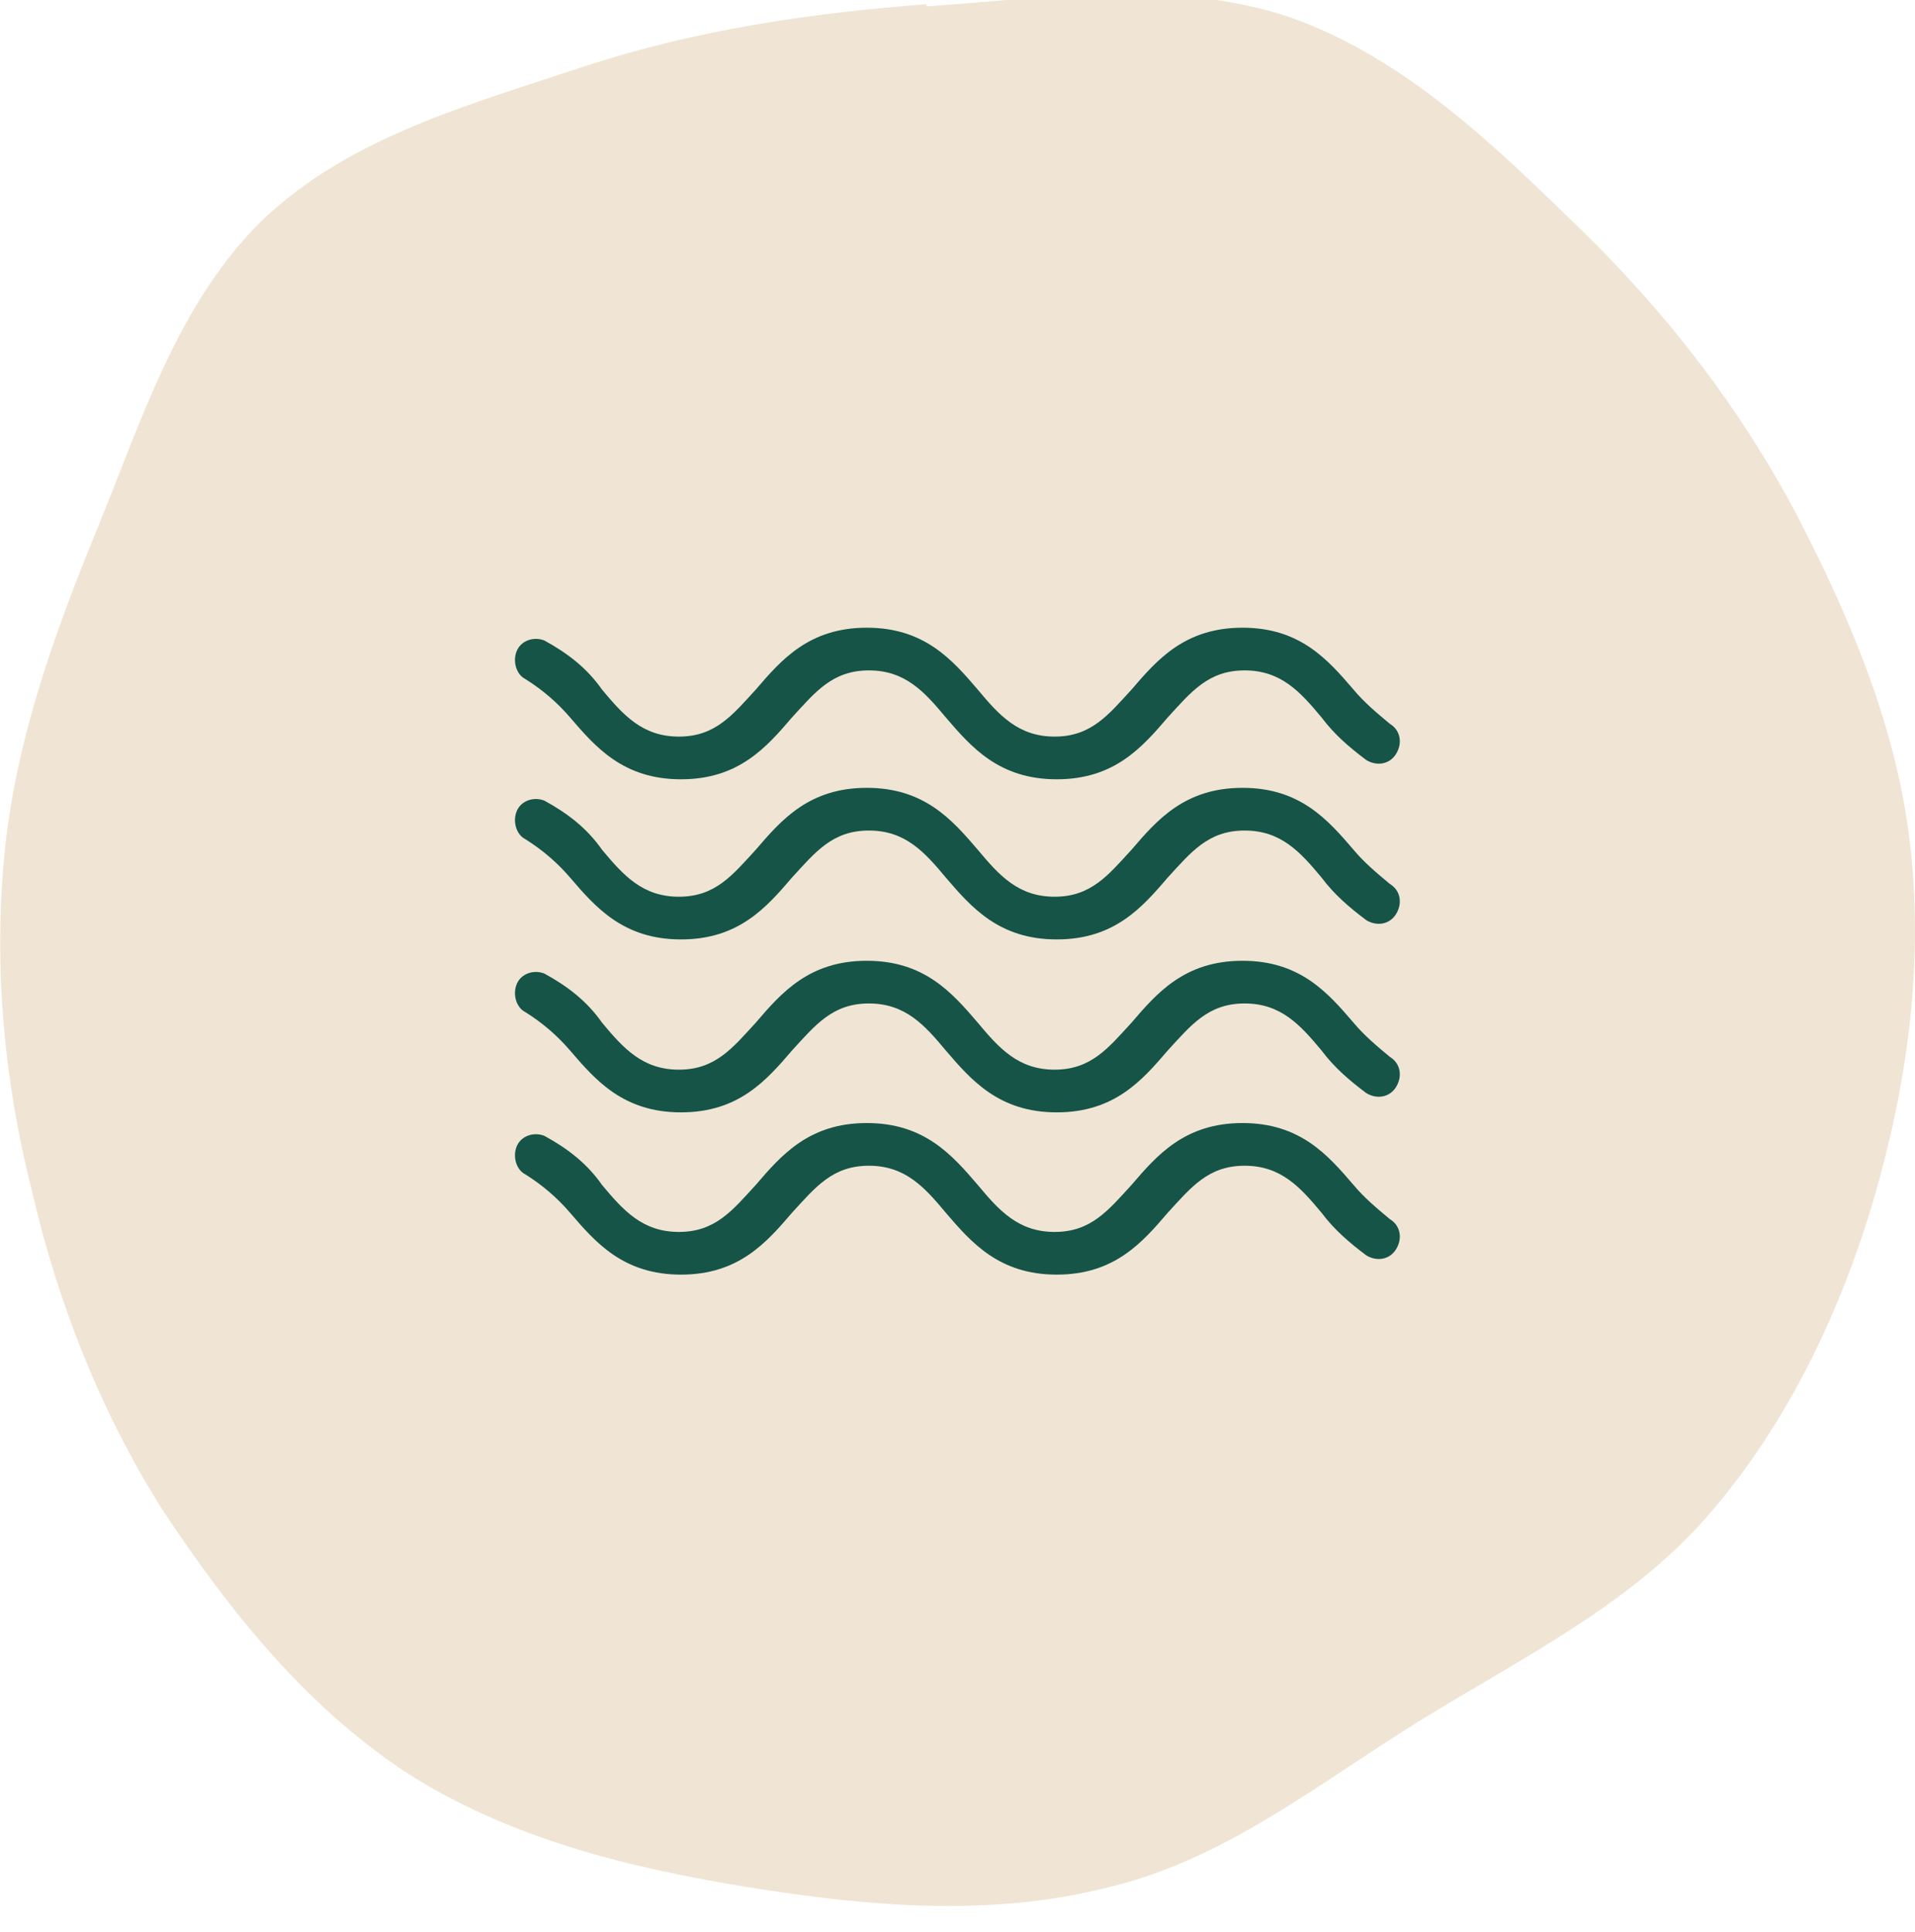
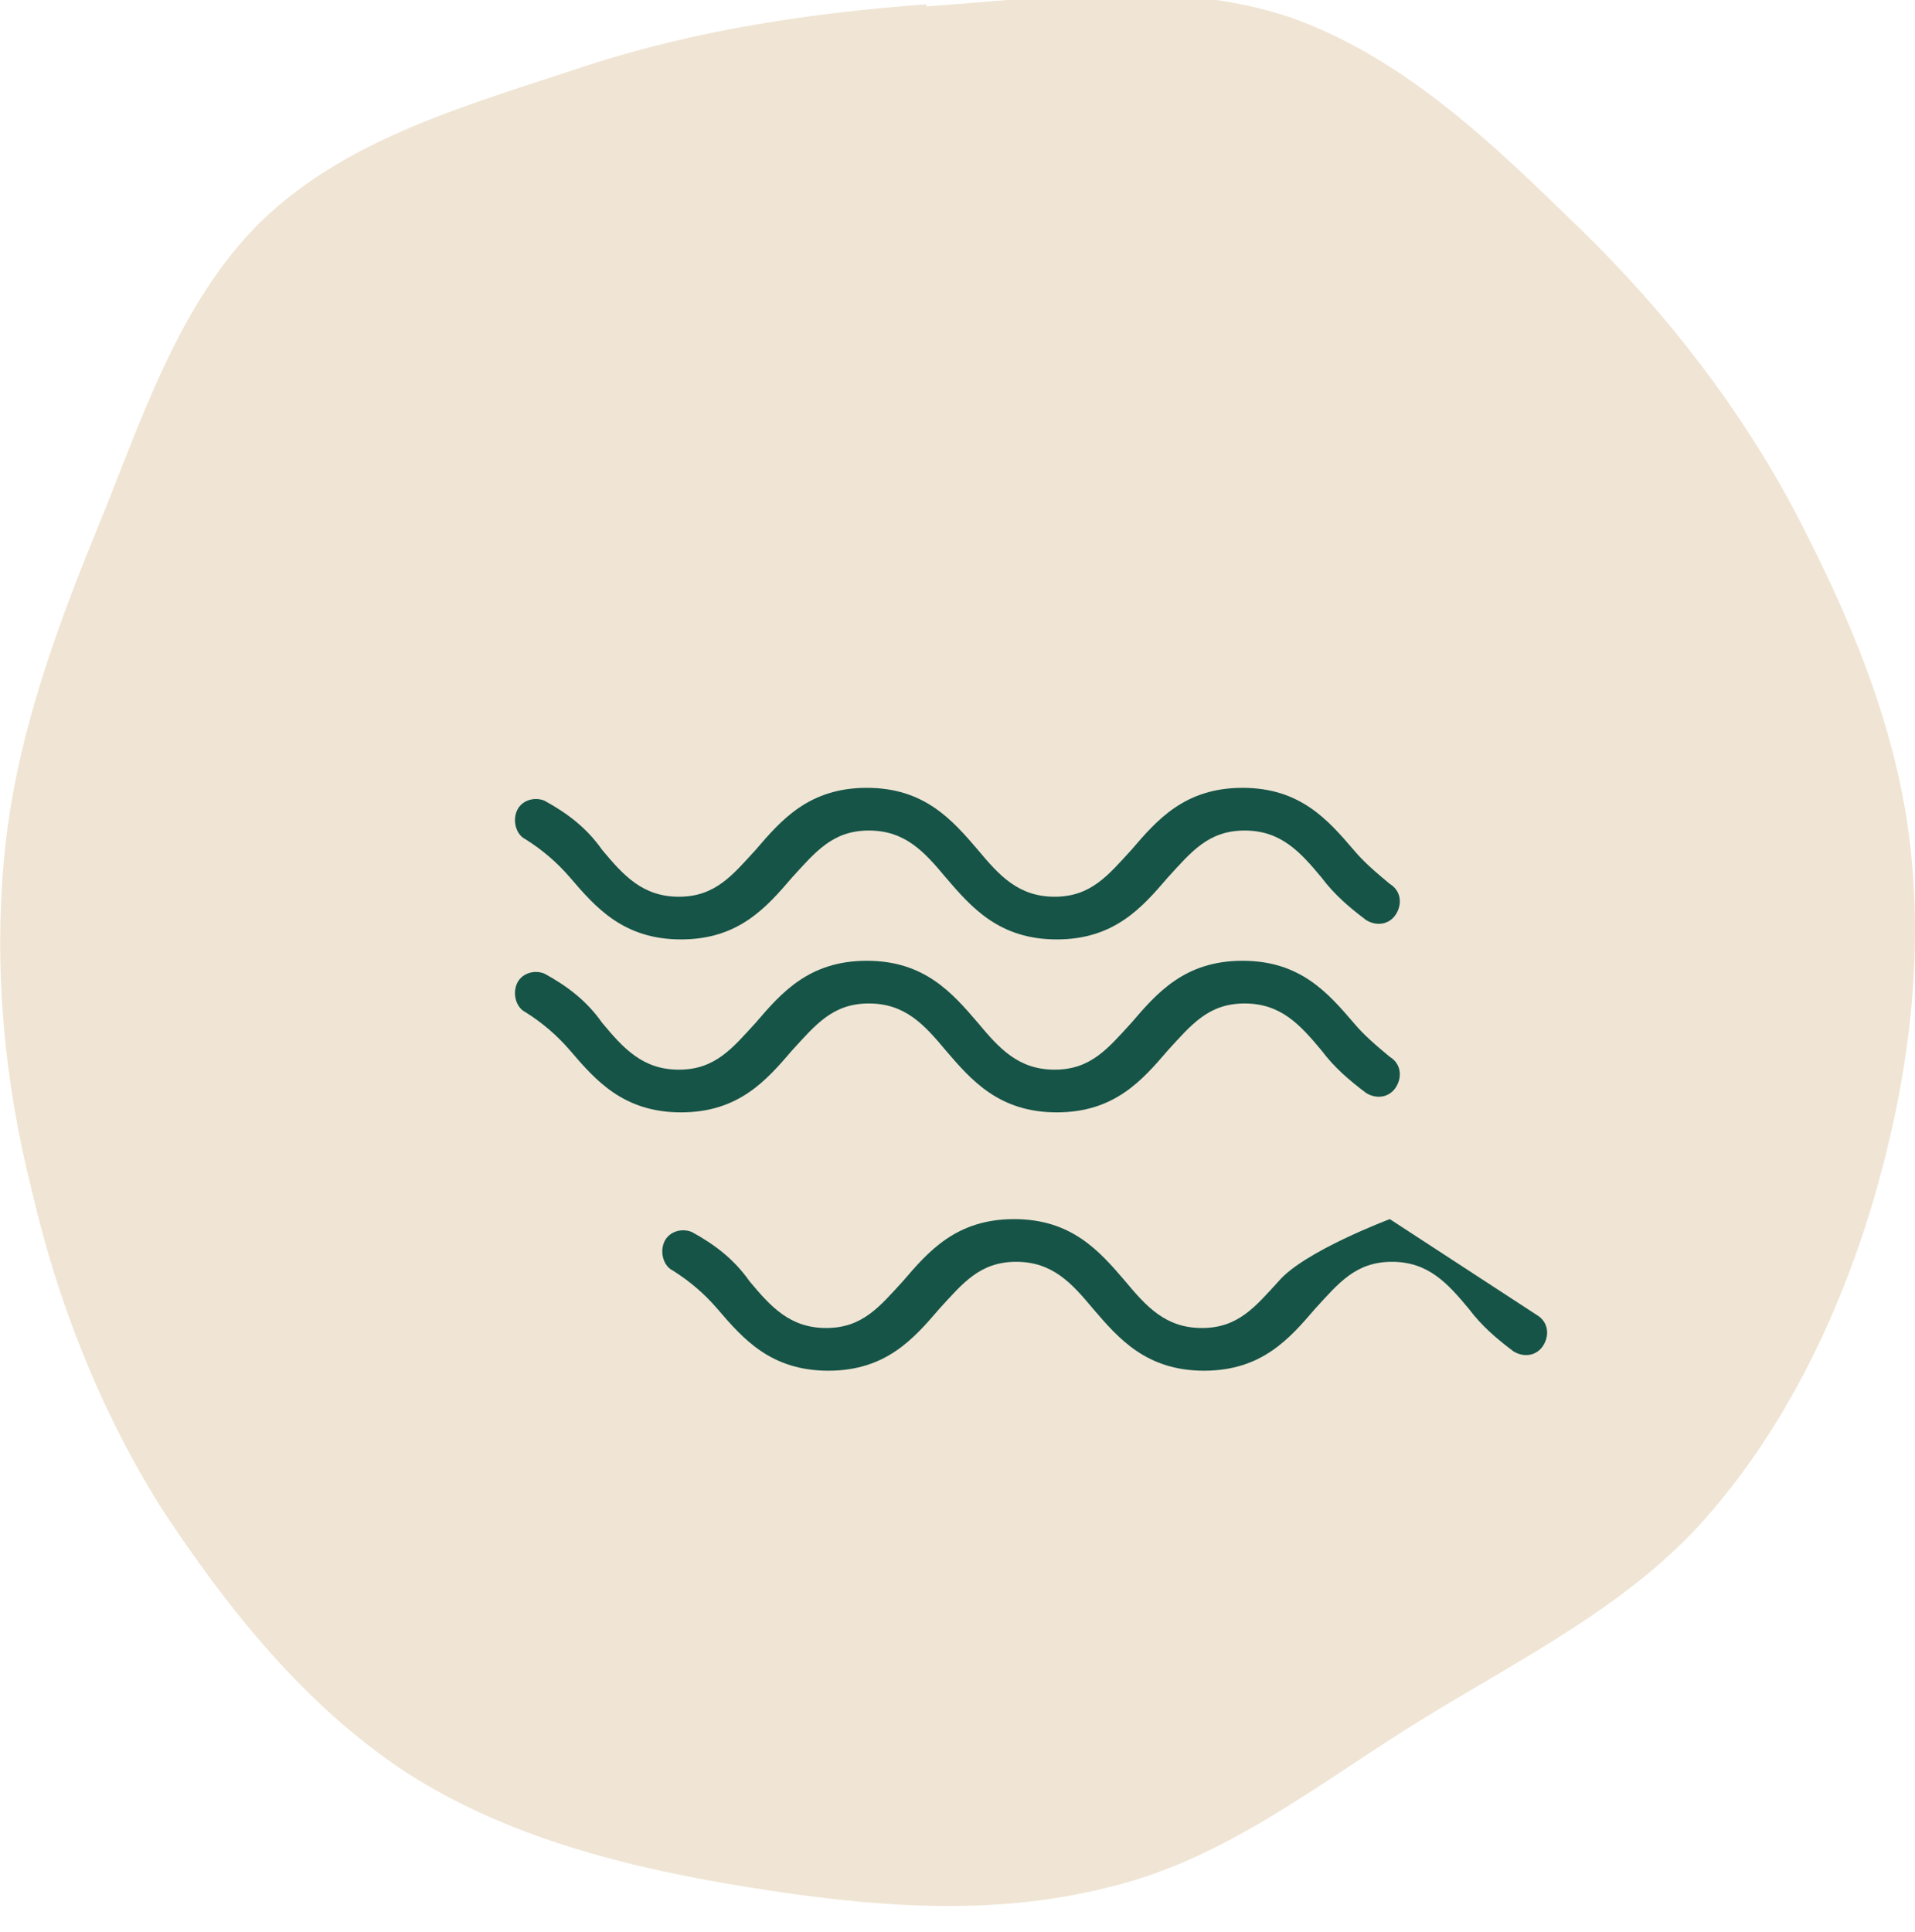
<svg xmlns="http://www.w3.org/2000/svg" viewBox="0 0 89.7 90.5" version="1.1">
  <defs>
    <style>
      .cls-1 {
        fill: #165448;
      }

      .cls-2 {
        fill: #f0e5d4;
        fill-rule: evenodd;
      }
    </style>
  </defs>
  <g>
    <g id="Layer_1">
      <path d="M43.4.3c5.7-.4,11.6-1.3,17,.5,5.4,1.9,9.6,6,13.7,10,4,3.9,7.4,8.3,10,13.2,2.6,5,4.8,10.2,5.4,15.8.6,5.6-.2,11.2-1.8,16.6-1.6,5.3-4.1,10.5-7.8,14.7-3.6,4.1-8.7,6.6-13.4,9.5-4.7,2.9-9.1,6.5-14.6,7.8-5.5,1.4-11.2.9-16.8,0-5.6-.9-11.3-2.3-16.1-5.4-4.7-3.1-8.3-7.6-11.4-12.3-2.9-4.6-4.9-9.7-6.1-14.9C.2,50.7-.3,45.4.2,40.1c.5-5.3,2.3-10.3,4.3-15.2,2.1-5.1,3.8-10.7,7.8-14.6,4.1-3.9,9.7-5.4,15.1-7.2,5.2-1.7,10.6-2.5,16-2.9Z" class="cls-2" />
      <g>
-         <path d="M65.1,57.1c-.6-.5-1.2-1-1.7-1.6-1.2-1.4-2.5-2.9-5.2-2.9s-4,1.5-5.2,2.9c-1.1,1.2-1.9,2.2-3.6,2.2s-2.6-1-3.6-2.2c-1.2-1.4-2.5-2.9-5.2-2.9s-4,1.5-5.2,2.9c-1.1,1.2-1.9,2.2-3.6,2.2s-2.6-1-3.6-2.2c-.7-1-1.6-1.7-2.7-2.3-.5-.2-1.1,0-1.3.5-.2.5,0,1.1.4,1.3.8.5,1.5,1.1,2.1,1.8,1.2,1.4,2.5,2.9,5.2,2.9s4-1.5,5.2-2.9c1.1-1.2,1.9-2.2,3.6-2.2s2.6,1,3.6,2.2c1.2,1.4,2.5,2.9,5.2,2.9s4-1.5,5.2-2.9c1.1-1.2,1.9-2.2,3.6-2.2s2.6,1,3.6,2.2c.6.8,1.3,1.4,2.1,2,.5.3,1.1.2,1.4-.3.3-.5.2-1.1-.3-1.4,0,0,0,0,0,0Z" class="cls-1" />
+         <path d="M65.1,57.1s-4,1.5-5.2,2.9c-1.1,1.2-1.9,2.2-3.6,2.2s-2.6-1-3.6-2.2c-1.2-1.4-2.5-2.9-5.2-2.9s-4,1.5-5.2,2.9c-1.1,1.2-1.9,2.2-3.6,2.2s-2.6-1-3.6-2.2c-.7-1-1.6-1.7-2.7-2.3-.5-.2-1.1,0-1.3.5-.2.5,0,1.1.4,1.3.8.5,1.5,1.1,2.1,1.8,1.2,1.4,2.5,2.9,5.2,2.9s4-1.5,5.2-2.9c1.1-1.2,1.9-2.2,3.6-2.2s2.6,1,3.6,2.2c1.2,1.4,2.5,2.9,5.2,2.9s4-1.5,5.2-2.9c1.1-1.2,1.9-2.2,3.6-2.2s2.6,1,3.6,2.2c.6.8,1.3,1.4,2.1,2,.5.3,1.1.2,1.4-.3.3-.5.2-1.1-.3-1.4,0,0,0,0,0,0Z" class="cls-1" />
        <path d="M65.1,49.5c-.6-.5-1.2-1-1.7-1.6-1.2-1.4-2.5-2.9-5.2-2.9s-4,1.5-5.2,2.9c-1.1,1.2-1.9,2.2-3.6,2.2s-2.6-1-3.6-2.2c-1.2-1.4-2.5-2.9-5.2-2.9s-4,1.5-5.2,2.9c-1.1,1.2-1.9,2.2-3.6,2.2s-2.6-1-3.6-2.2c-.7-1-1.6-1.7-2.7-2.3-.5-.2-1.1,0-1.3.5-.2.5,0,1.1.4,1.3.8.5,1.5,1.1,2.1,1.8,1.2,1.4,2.5,2.9,5.2,2.9s4-1.5,5.2-2.9c1.1-1.2,1.9-2.2,3.6-2.2s2.6,1,3.6,2.2c1.2,1.4,2.5,2.9,5.2,2.9s4-1.5,5.2-2.9c1.1-1.2,1.9-2.2,3.6-2.2s2.6,1,3.6,2.2c.6.8,1.3,1.4,2.1,2,.5.3,1.1.2,1.4-.3.3-.5.2-1.1-.3-1.4,0,0,0,0,0,0Z" class="cls-1" />
        <path d="M65.1,41.4c-.6-.5-1.2-1-1.7-1.6-1.2-1.4-2.5-2.9-5.2-2.9s-4,1.5-5.2,2.9c-1.1,1.2-1.9,2.2-3.6,2.2s-2.6-1-3.6-2.2c-1.2-1.4-2.5-2.9-5.2-2.9s-4,1.5-5.2,2.9c-1.1,1.2-1.9,2.2-3.6,2.2s-2.6-1-3.6-2.2c-.7-1-1.6-1.7-2.7-2.3-.5-.2-1.1,0-1.3.5-.2.5,0,1.1.4,1.3.8.5,1.5,1.1,2.1,1.8,1.2,1.4,2.5,2.9,5.2,2.9s4-1.5,5.2-2.9c1.1-1.2,1.9-2.2,3.6-2.2s2.6,1,3.6,2.2c1.2,1.4,2.5,2.9,5.2,2.9s4-1.5,5.2-2.9c1.1-1.2,1.9-2.2,3.6-2.2s2.6,1,3.6,2.2c.6.8,1.3,1.4,2.1,2,.5.3,1.1.2,1.4-.3.3-.5.2-1.1-.3-1.4,0,0,0,0,0,0Z" class="cls-1" />
-         <path d="M65.1,33.9c-.6-.5-1.2-1-1.7-1.6-1.2-1.4-2.5-2.9-5.2-2.9s-4,1.5-5.2,2.9c-1.1,1.2-1.9,2.2-3.6,2.2s-2.6-1-3.6-2.2c-1.2-1.4-2.5-2.9-5.2-2.9s-4,1.5-5.2,2.9c-1.1,1.2-1.9,2.2-3.6,2.2s-2.6-1-3.6-2.2c-.7-1-1.6-1.7-2.7-2.3-.5-.2-1.1,0-1.3.5-.2.5,0,1.1.4,1.3.8.5,1.5,1.1,2.1,1.8,1.2,1.4,2.5,2.9,5.2,2.9s4-1.5,5.2-2.9c1.1-1.2,1.9-2.2,3.6-2.2s2.6,1,3.6,2.2c1.2,1.4,2.5,2.9,5.2,2.9s4-1.5,5.2-2.9c1.1-1.2,1.9-2.2,3.6-2.2s2.6,1,3.6,2.2c.6.8,1.3,1.4,2.1,2,.5.3,1.1.2,1.4-.3.3-.5.2-1.1-.3-1.4,0,0,0,0,0,0Z" class="cls-1" />
      </g>
    </g>
  </g>
</svg>